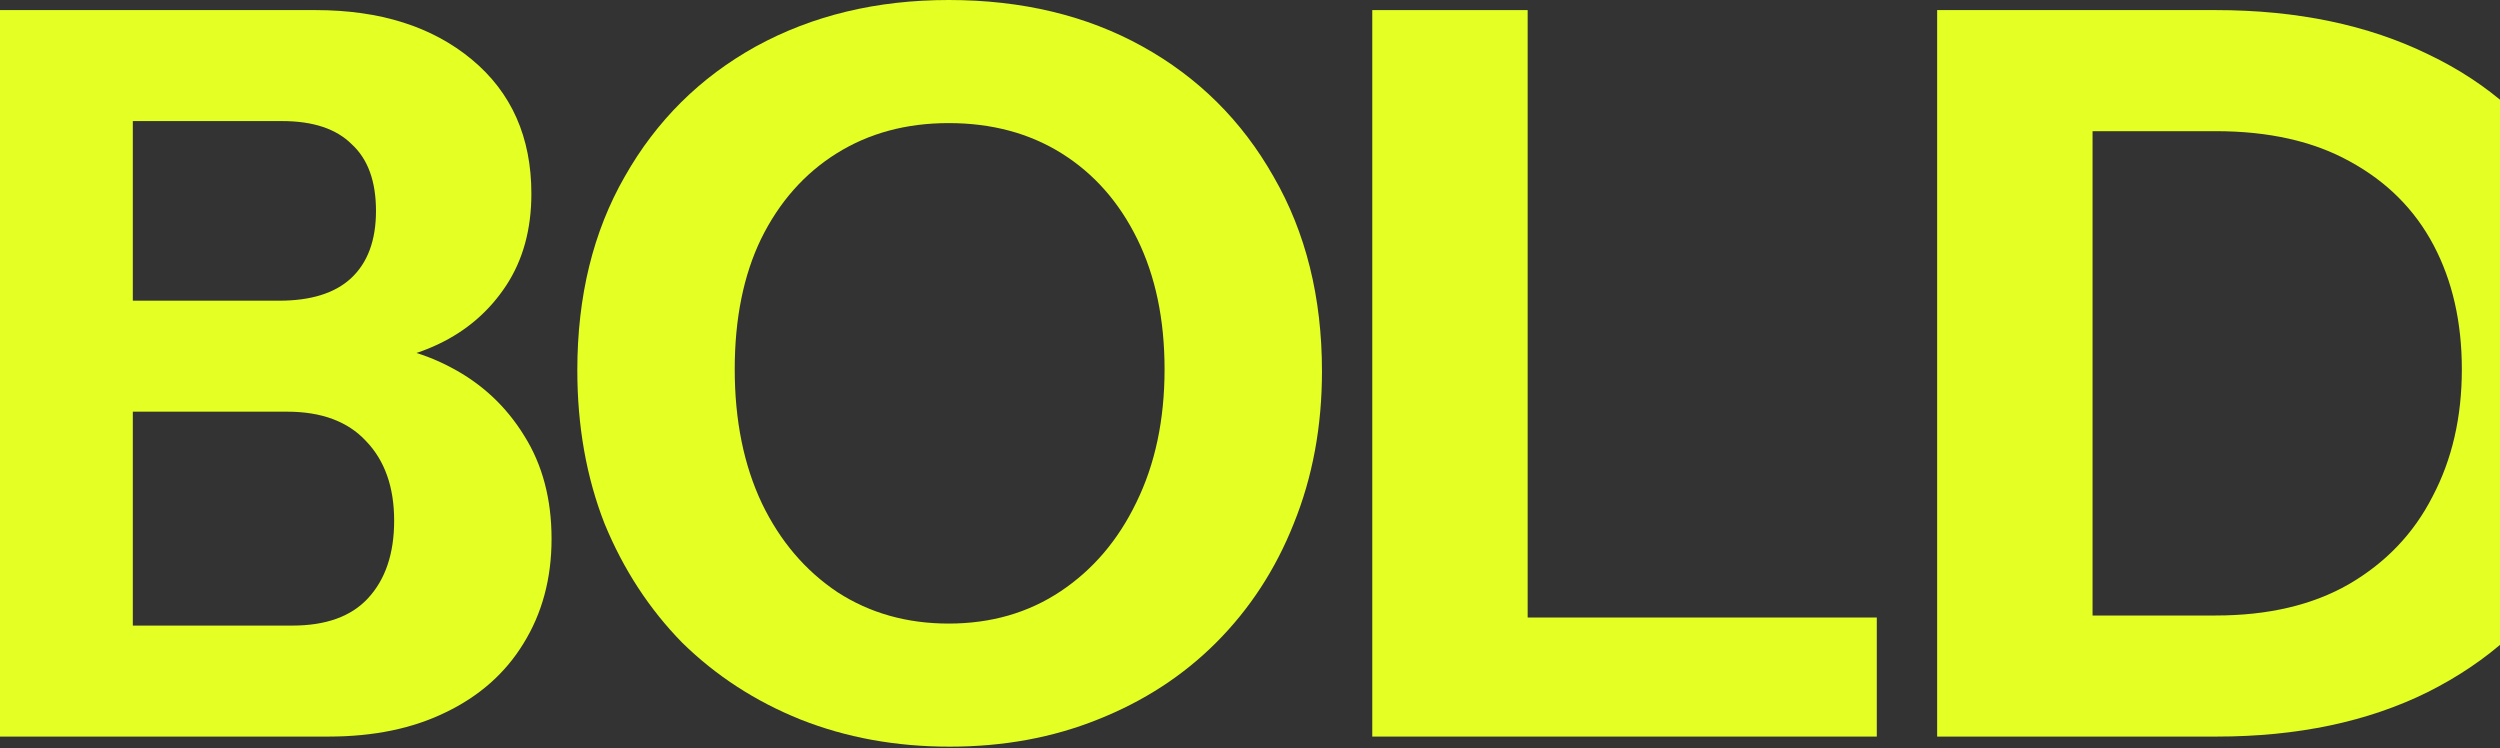
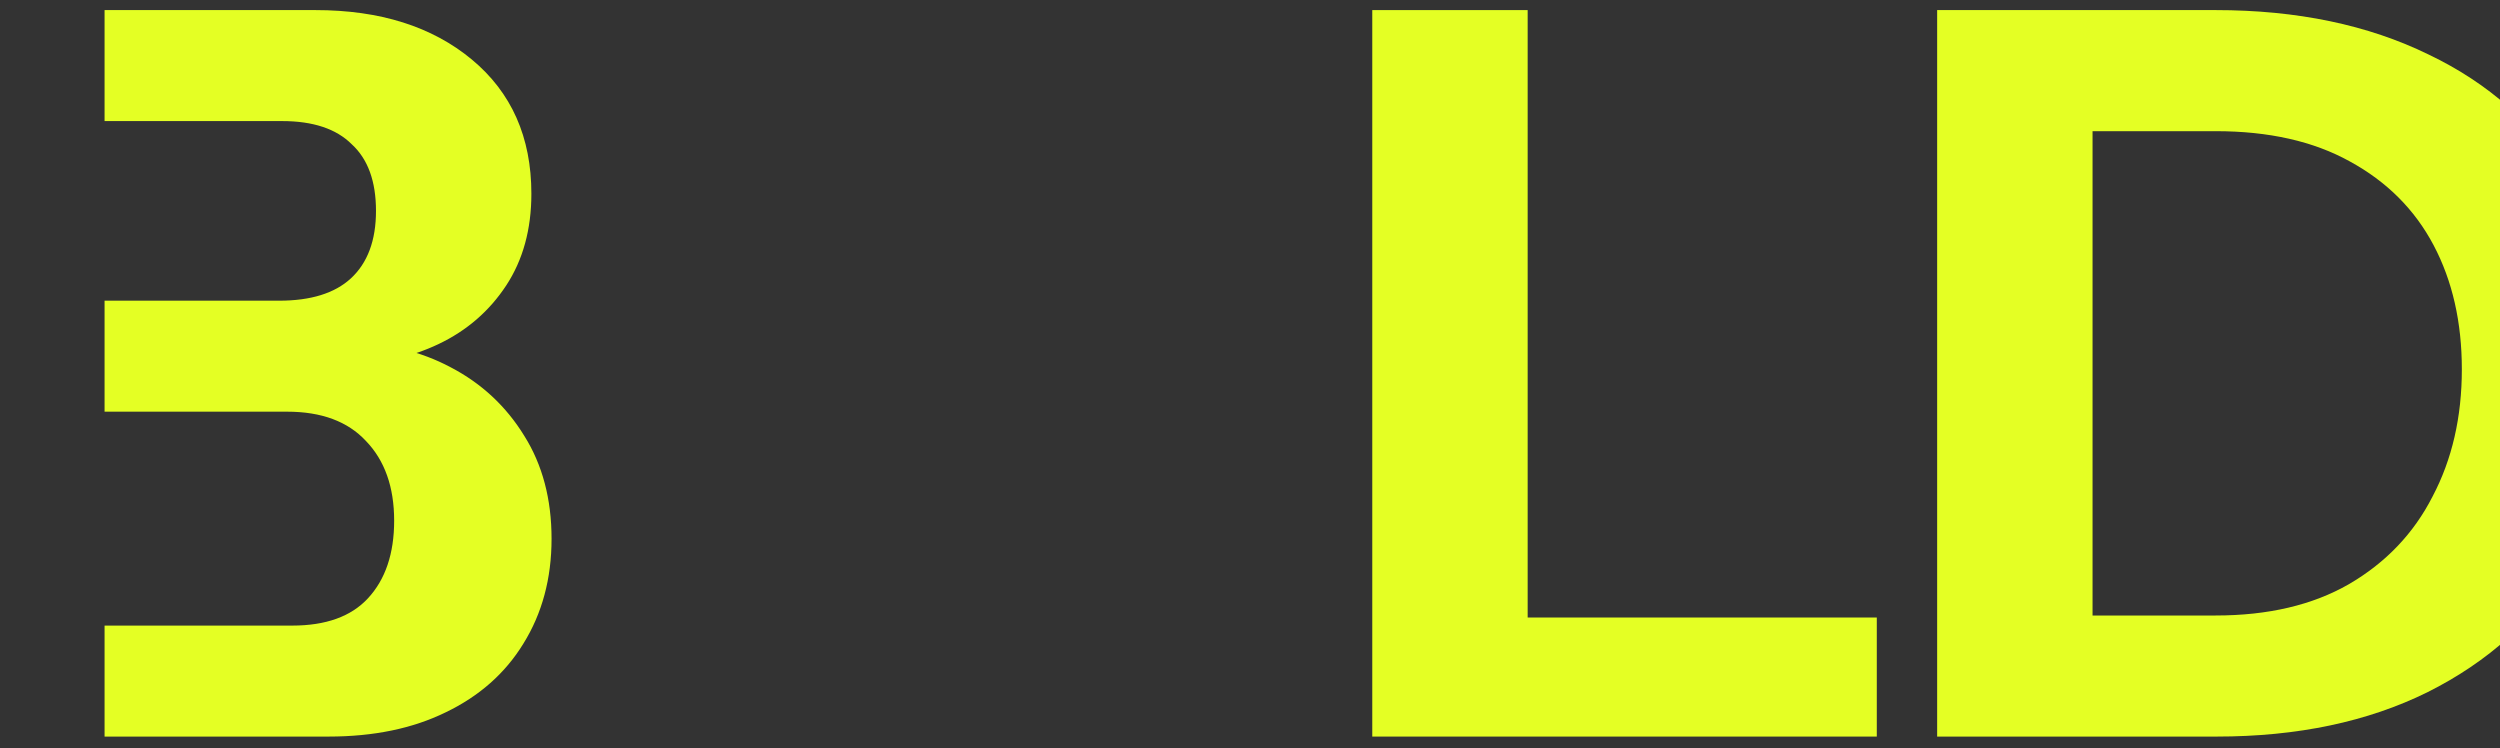
<svg xmlns="http://www.w3.org/2000/svg" width="1440" height="431" viewBox="0 0 1440 431" fill="none">
  <rect x="0" y="0" width="1440" height="431" fill="#333333" stroke="none" />
  <path d="M1170.44 424.27V354.527H1276.21C1306.44 354.527 1332.01 348.521 1352.93 336.51C1374.24 324.111 1390.32 307.257 1401.17 285.947C1412.41 264.636 1418.02 240.226 1418.02 212.717C1418.02 185.594 1412.6 161.765 1401.75 141.23C1390.9 120.695 1374.82 104.615 1353.51 92.991C1332.59 81.367 1306.82 75.555 1276.21 75.555H1172.18V5.812H1276.21C1323.1 5.812 1363.97 14.337 1398.84 31.385C1433.72 48.046 1460.64 72.068 1479.63 103.453C1499 134.449 1508.69 171.258 1508.69 213.879C1508.69 256.5 1499 293.696 1479.63 325.468C1460.26 356.852 1433.13 381.262 1398.26 398.698C1363.78 415.746 1323.29 424.27 1276.79 424.27H1170.44ZM1115.8 424.27V5.812H1205.31V424.27H1115.8Z" fill="#E4FF24" />
  <path d="M790.43 424.27V5.812H879.933V424.27H790.43ZM832.275 424.27V355.689H1081.03V424.27H832.275Z" fill="#E4FF24" />
-   <path d="M546.997 430.081C516 430.081 487.328 424.851 460.98 414.389C435.02 403.928 412.354 389.204 392.981 370.219C373.995 350.846 359.078 327.985 348.229 301.638C337.768 274.903 332.537 245.456 332.537 213.297C332.537 170.676 341.642 133.48 359.853 101.708C378.064 69.549 403.249 44.558 435.408 26.735C467.955 8.912 504.957 0 546.415 0C588.649 0 625.845 8.912 658.004 26.735C690.163 44.558 715.348 69.549 733.559 101.708C752.157 133.868 761.456 171.258 761.456 213.878C761.456 245.65 756.032 274.903 745.183 301.638C734.721 327.985 719.804 350.846 700.431 370.219C681.445 389.204 658.779 403.928 632.432 414.389C606.472 424.851 577.993 430.081 546.997 430.081ZM546.415 359.176C570.825 359.176 592.329 352.977 610.928 340.578C629.526 328.179 644.055 311.131 654.517 289.433C665.366 267.348 670.79 241.775 670.79 212.716C670.79 184.044 665.56 159.053 655.098 137.742C644.637 116.432 630.107 99.965 611.509 88.341C592.911 76.717 571.213 70.905 546.415 70.905C522.005 70.905 500.501 76.717 481.903 88.341C463.305 99.965 448.775 116.432 438.314 137.742C428.24 158.665 423.203 183.656 423.203 212.716C423.203 242.163 428.434 267.929 438.895 290.014C449.357 311.712 463.886 328.76 482.484 341.159C501.083 353.17 522.393 359.176 546.415 359.176Z" fill="#E4FF24" />
-   <path d="M60.23 424.27V360.339H168.332C187.705 360.339 202.234 355.108 211.921 344.647C221.995 333.798 227.032 318.881 227.032 299.895C227.032 280.522 221.607 265.217 210.759 253.981C200.297 242.745 185.186 237.127 165.426 237.127H60.23V173.196H160.776C178.987 173.196 192.742 168.933 202.041 160.409C211.727 151.498 216.57 138.518 216.57 121.47C216.57 104.421 211.921 91.635 202.622 83.111C193.71 74.199 180.343 69.743 162.52 69.743H60.23V5.812H181.699C218.895 5.812 248.923 15.305 271.784 34.291C294.644 53.276 306.074 79.043 306.074 111.589C306.074 132.125 301.231 149.754 291.544 164.478C281.858 179.201 268.878 190.438 252.604 198.187C236.331 205.936 218.12 209.811 197.972 209.811L200.878 197.606C222.576 197.606 242.143 202.255 259.579 211.554C277.402 220.853 291.544 234.027 302.006 251.075C312.467 267.736 317.698 287.496 317.698 310.357C317.698 333.217 312.273 353.365 301.424 370.8C290.963 387.849 276.046 401.022 256.673 410.321C237.687 419.621 215.214 424.27 189.254 424.27H60.23ZM-13 424.27V5.812H76.503V424.27H-13Z" fill="#E4FF24" />
+   <path d="M60.23 424.27V360.339H168.332C187.705 360.339 202.234 355.108 211.921 344.647C221.995 333.798 227.032 318.881 227.032 299.895C227.032 280.522 221.607 265.217 210.759 253.981C200.297 242.745 185.186 237.127 165.426 237.127H60.23V173.196H160.776C178.987 173.196 192.742 168.933 202.041 160.409C211.727 151.498 216.57 138.518 216.57 121.47C216.57 104.421 211.921 91.635 202.622 83.111C193.71 74.199 180.343 69.743 162.52 69.743H60.23V5.812H181.699C218.895 5.812 248.923 15.305 271.784 34.291C294.644 53.276 306.074 79.043 306.074 111.589C306.074 132.125 301.231 149.754 291.544 164.478C281.858 179.201 268.878 190.438 252.604 198.187C236.331 205.936 218.12 209.811 197.972 209.811L200.878 197.606C222.576 197.606 242.143 202.255 259.579 211.554C277.402 220.853 291.544 234.027 302.006 251.075C312.467 267.736 317.698 287.496 317.698 310.357C317.698 333.217 312.273 353.365 301.424 370.8C290.963 387.849 276.046 401.022 256.673 410.321C237.687 419.621 215.214 424.27 189.254 424.27H60.23ZM-13 424.27H76.503V424.27H-13Z" fill="#E4FF24" />
</svg>